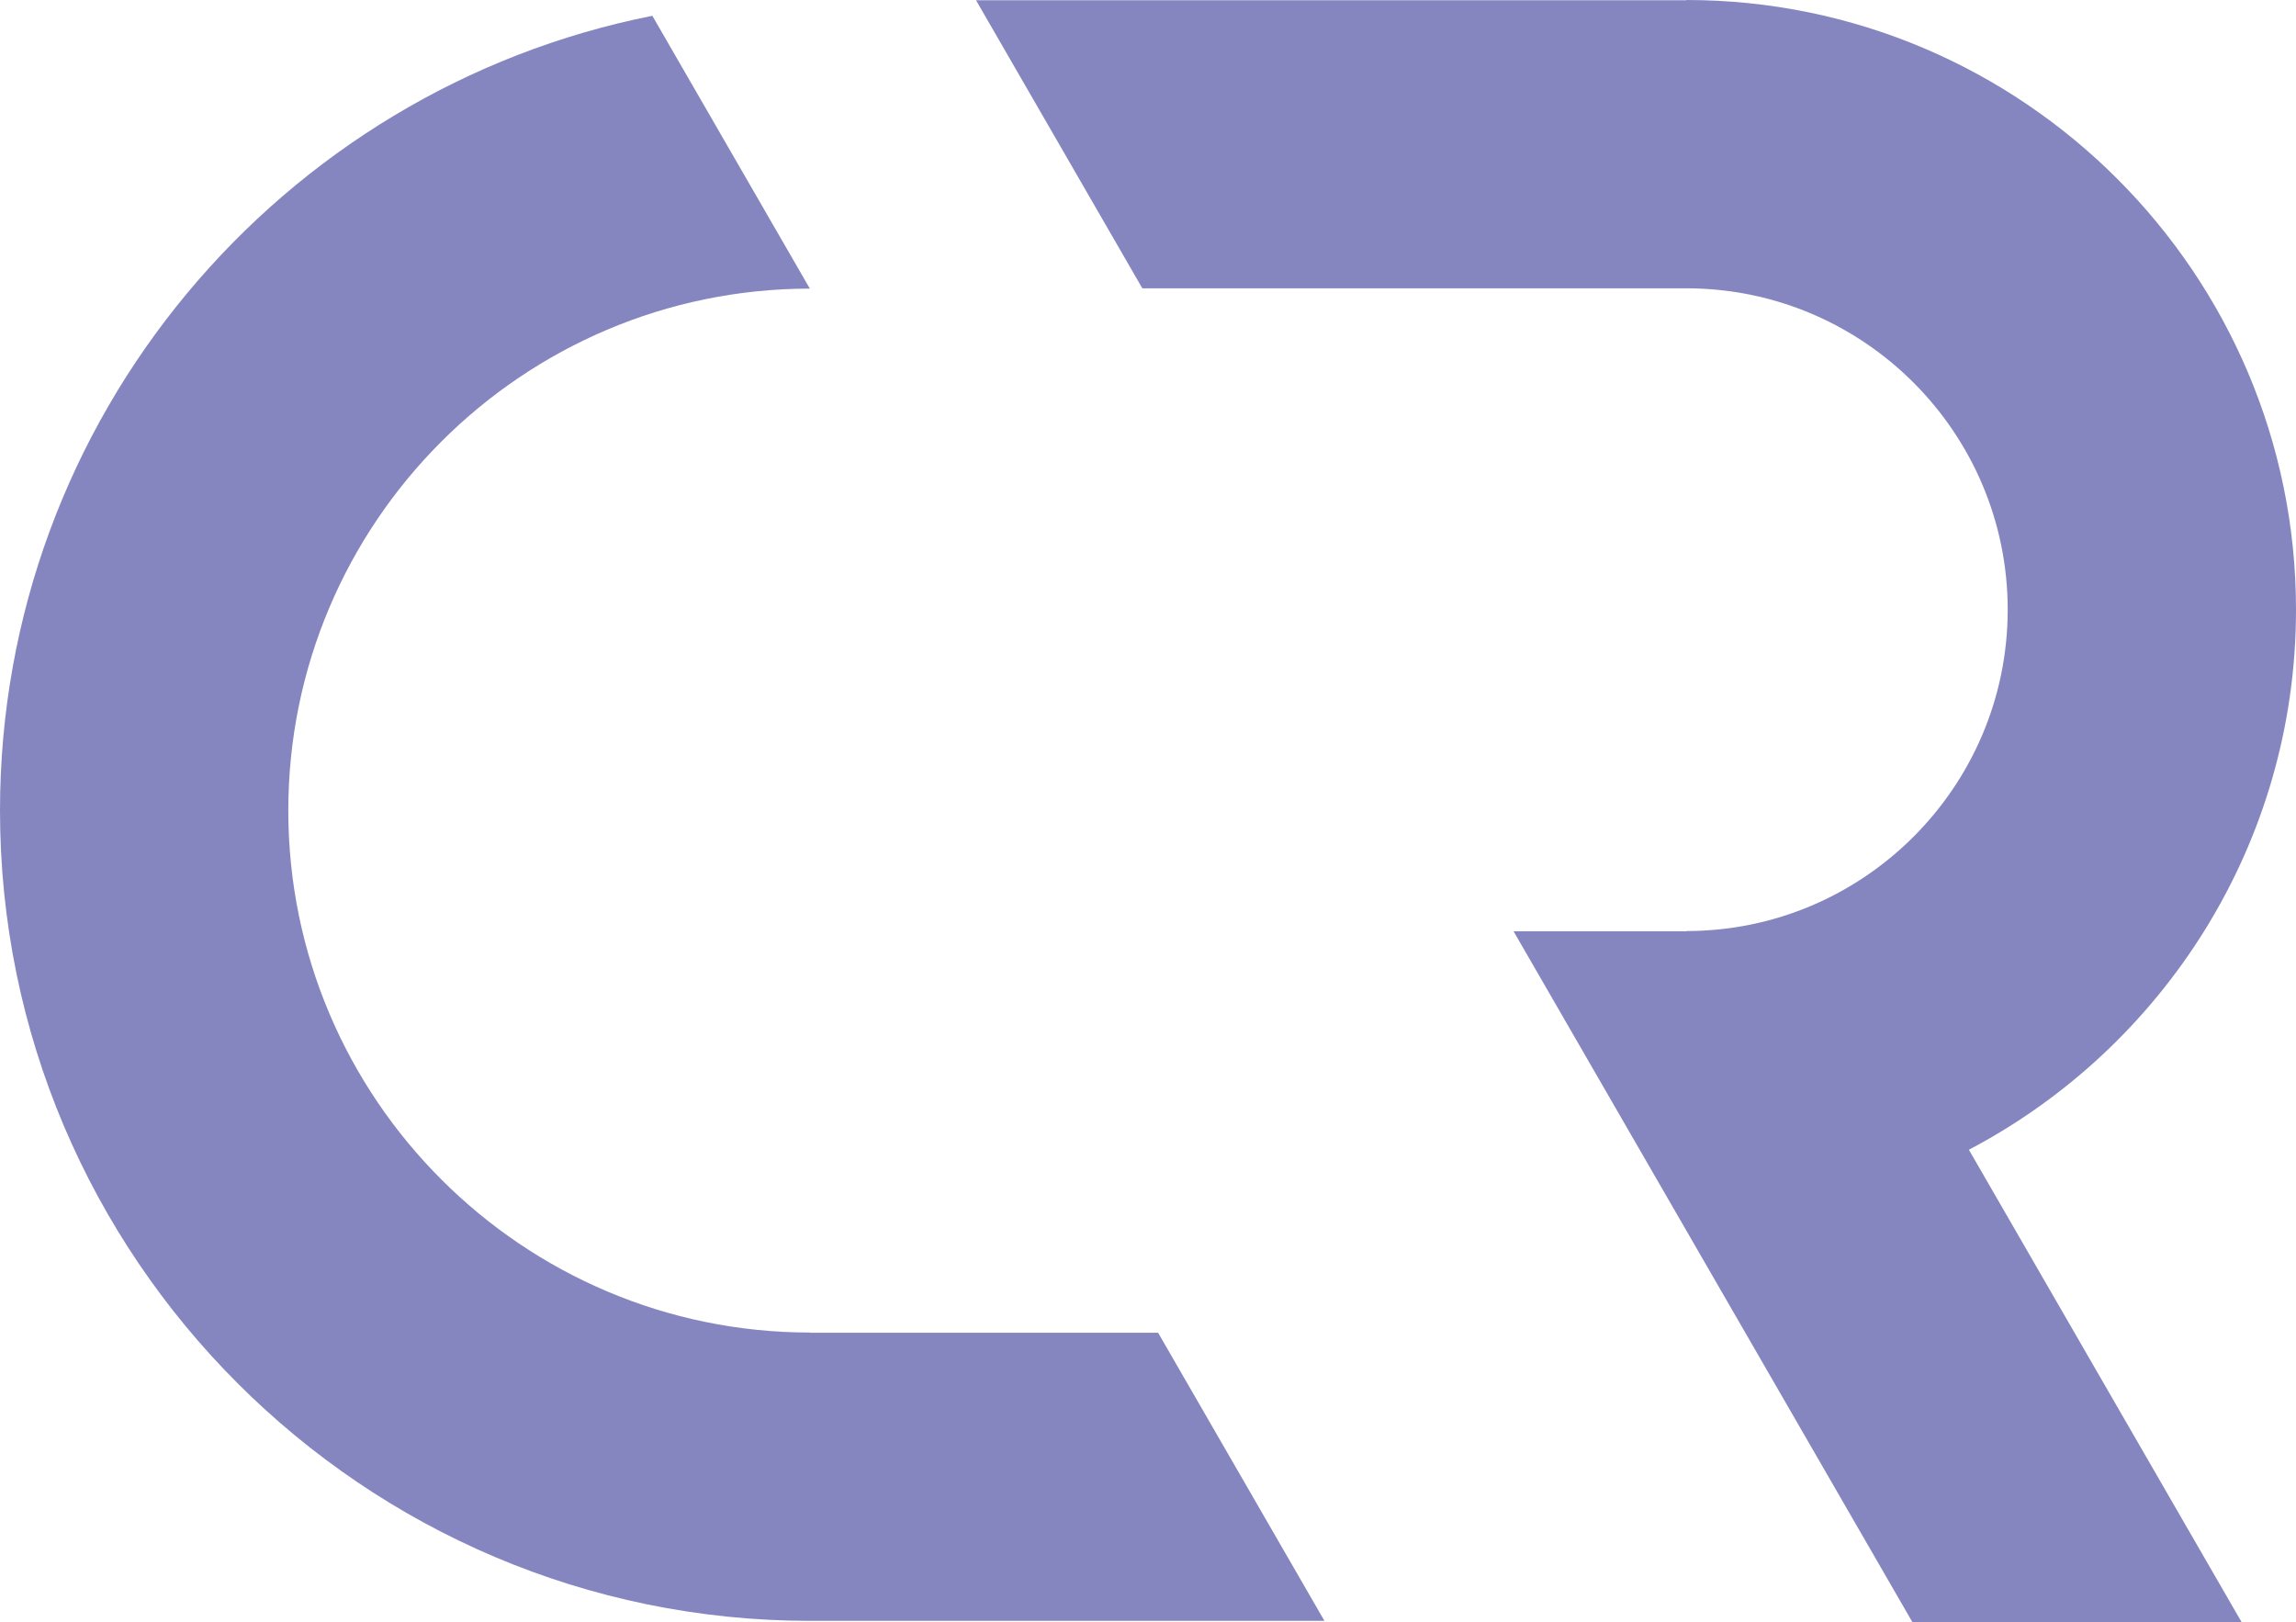
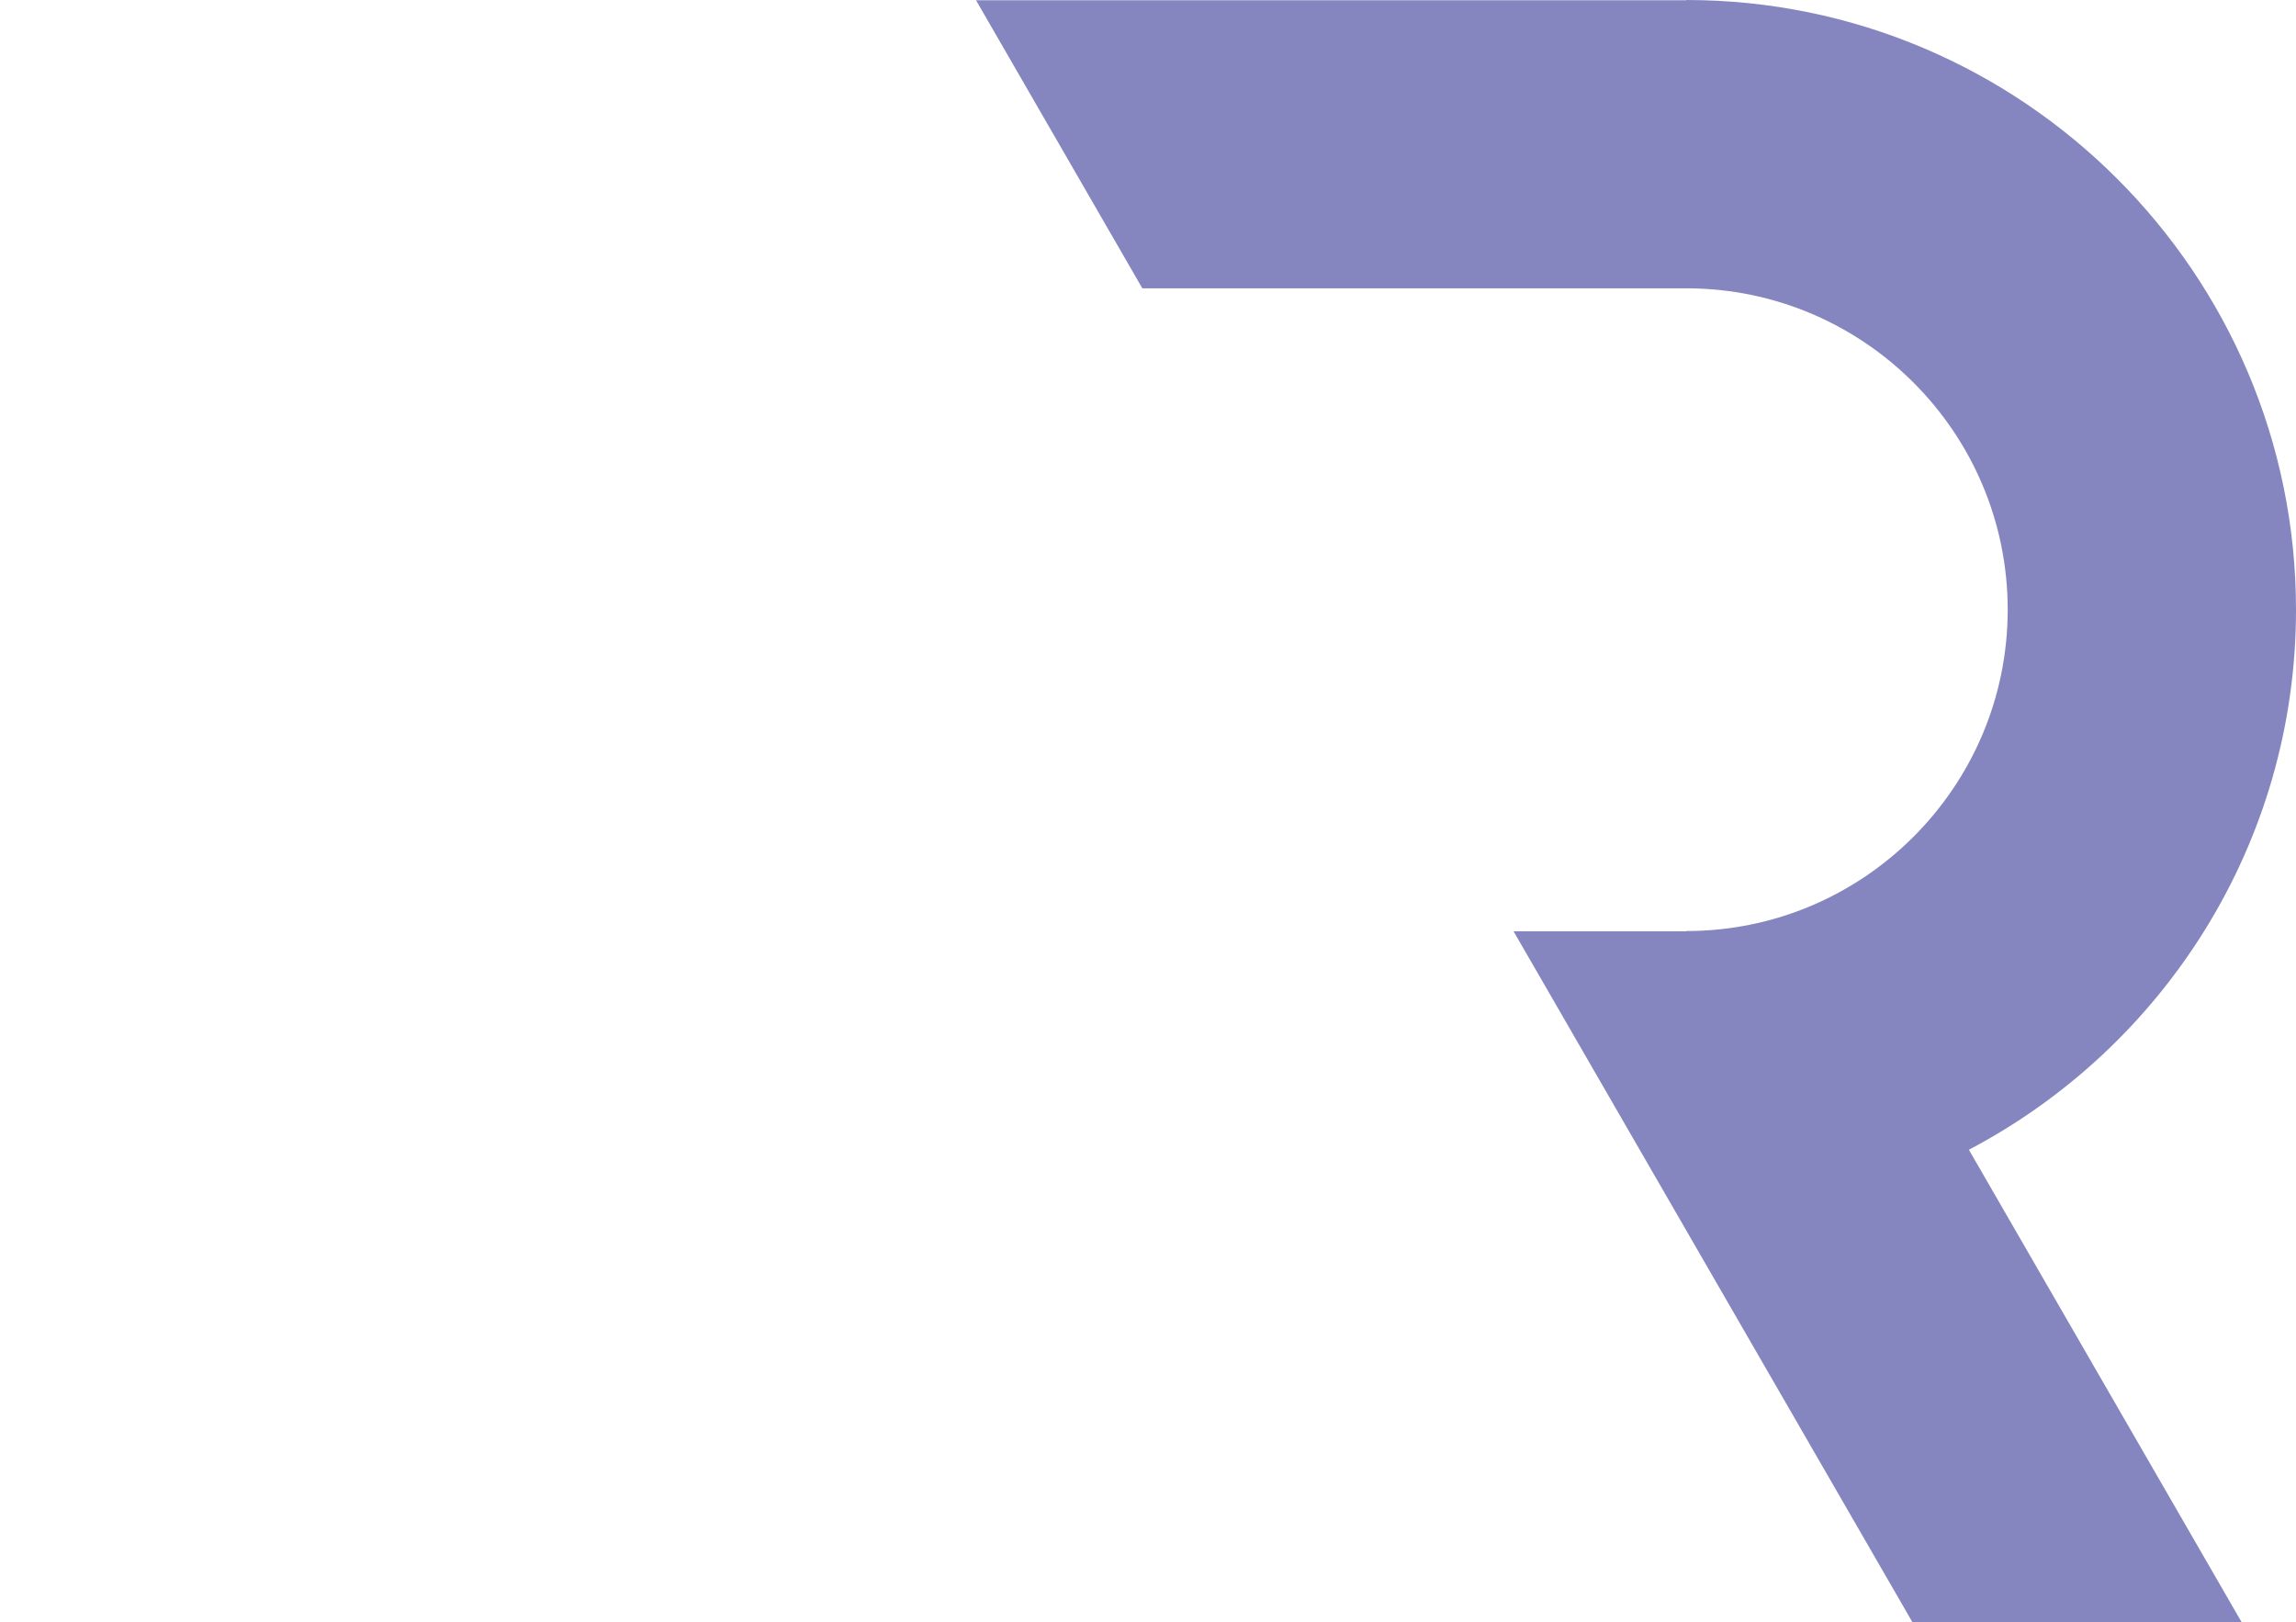
<svg xmlns="http://www.w3.org/2000/svg" id="b" viewBox="0 0 472.5 333.79">
  <g id="c">
    <g>
      <path d="M235.09,59.33h111.98c36.45,.02,66.1,29.68,66.1,66.13s-29.67,66.13-66.13,66.13v.05h-35.56l82.07,142.15h67.75l-56.12-97.2c39.98-21,67.32-62.92,67.32-111.13C472.5,56.28,416.21,0,347.03,0V.05H200.86l34.23,59.29Z" style="fill:#8586c0;" />
-       <path d="M272.56,333.54l-34.23-59.29h-71.59v-.04c-59.22,0-107.41-48.18-107.41-107.41S107.47,59.43,166.66,59.39L134.25,3.25C57.81,18.41,0,85.97,0,166.8c0,91.93,74.77,166.71,166.69,166.74h0s105.87,0,105.87,0Z" style="fill:#8586c0;" />
    </g>
  </g>
</svg>